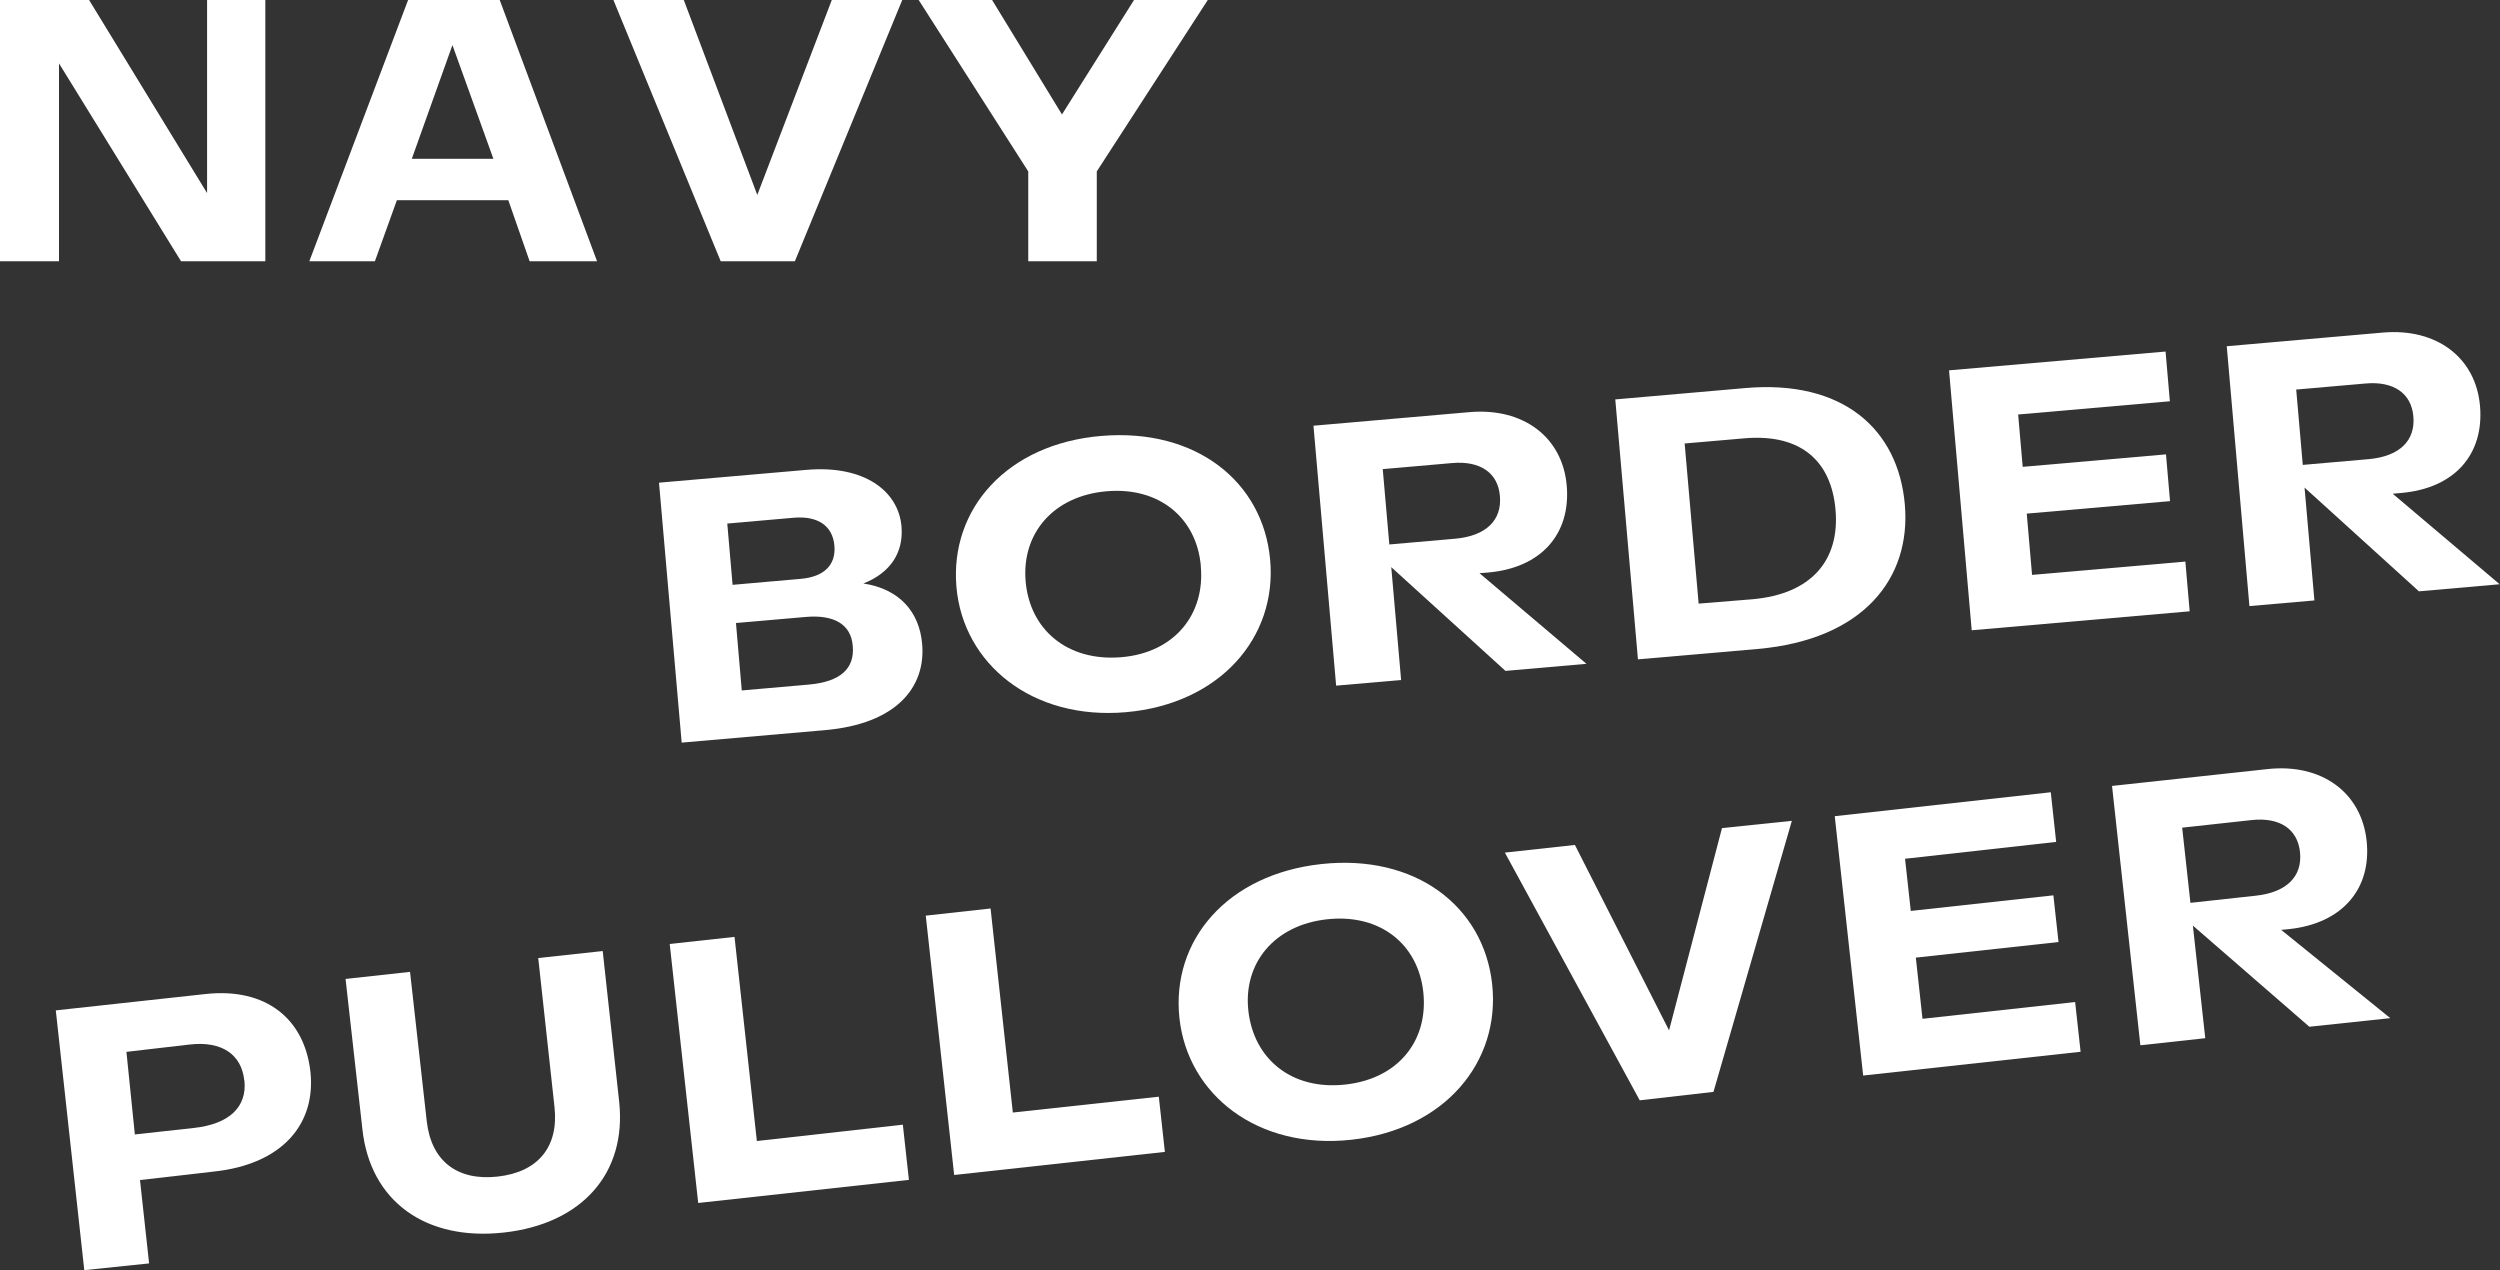
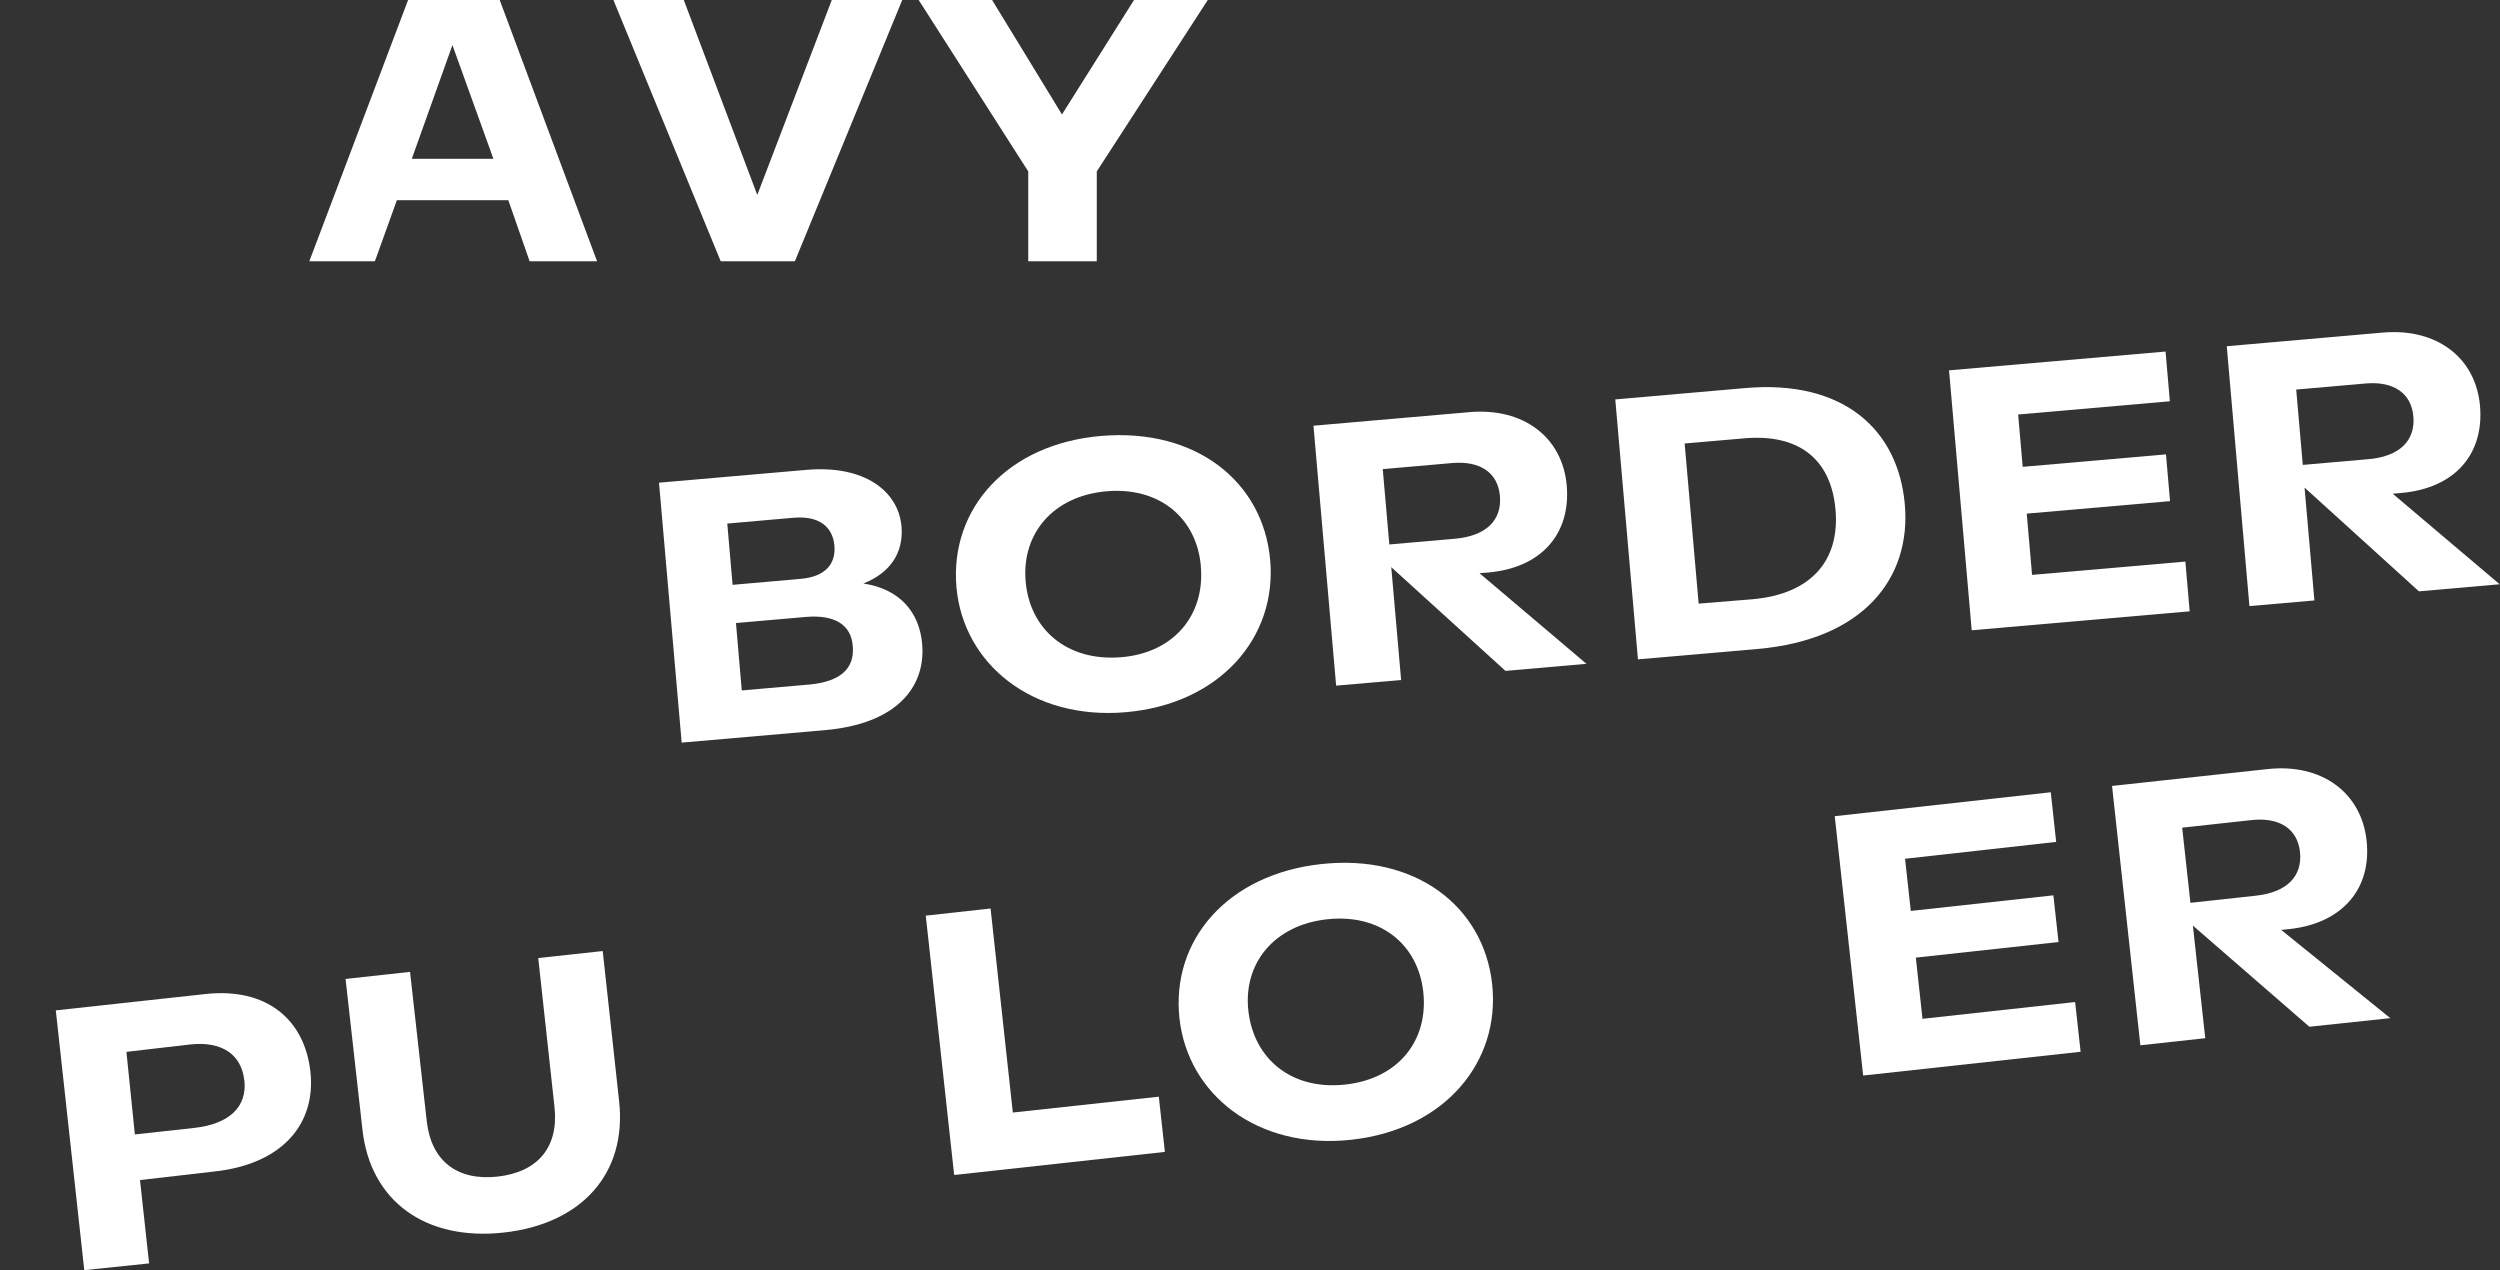
<svg xmlns="http://www.w3.org/2000/svg" viewBox="0 0 296.62 150.7">
  <rect x="0" y="0" width="296.62" height="150.7" fill="#333333" stroke="none" />
  <defs>
    <style>.cls-1{fill:#fff;}</style>
  </defs>
  <g id="レイヤー_2" data-name="レイヤー 2">
    <g id="レイヤー_1-2" data-name="レイヤー 1">
-       <path class="cls-1" d="M31.48,0V31h-10L7,7.52V31H0V0H10.57l14,22.91V0Z" />
      <path class="cls-1" d="M60.31,23.75H47.09L44.48,31H36.7L48.42,0H59.29L70.84,31h-8Zm-1.77-4.91L53.68,5.35,48.86,18.84Z" />
      <path class="cls-1" d="M107.05,0,94.31,31h-8.8L72.78,0h8.35l8.72,23.13L98.69,0Z" />
      <path class="cls-1" d="M143.3,0,130.13,20.34V31H122V20.34L109,0h8.71L126,13.58,134.55,0Z" />
      <path class="cls-1" d="M36.83,127.16c.67,6.16-3.3,11-11.52,11.85l-8.7,1,1.08,9.89L10,150.7,6.62,119.88l17.76-1.94C31.59,117.15,36.14,120.92,36.83,127.16Zm-7.85,1c-.34-3.08-2.69-4.64-6.39-4.24L15,124.8,16,134.6l7-.77C27.23,133.37,29.32,131.32,29,128.2Z" />
      <path class="cls-1" d="M43,134l-2-17.85,7.65-.84L50.63,133c.52,4.75,3.62,7.13,8.41,6.6s7.27-3.51,6.75-8.26l-1.93-17.67,7.65-.83,1.95,17.84c.93,8.53-4.42,14.54-13.69,15.56S43.93,142.53,43,134Z" />
-       <path class="cls-1" d="M107.12,133.44l.72,6.55-25,2.74L79.46,112l7.69-.84,2.65,24.22Z" />
      <path class="cls-1" d="M137.49,130.12l.72,6.55-25,2.74-3.37-30.77,7.69-.85L120.17,132Z" />
      <path class="cls-1" d="M139.94,120.82c-1-9.23,5.65-17.08,16.82-18.3s19.27,5,20.28,14.24-5.63,17.26-16.71,18.47S140.94,129.92,139.94,120.82Zm28.93-3.12c-.62-5.67-5.11-9.31-11.4-8.63s-10,5.23-9.35,10.9,5.12,9.41,11.5,8.71S169.49,123.37,168.87,117.7Z" />
-       <path class="cls-1" d="M212.6,97.39l-9.3,32.16-8.75,1-16-29.39,8.31-.91,11.17,22,6.28-24Z" />
      <path class="cls-1" d="M246.21,118.89l.65,5.9-25.8,2.82-3.37-30.77L243.32,94l.64,5.89-17.93,2,.68,6.19,16.92-1.85.61,5.54-16.93,1.85.79,7.26Z" />
      <path class="cls-1" d="M274,121.82l-13.82-12,1.47,13.36-7.7.84-3.36-30.77,18.46-2c6.42-.7,11.11,2.79,11.74,8.46s-2.8,9.82-9.13,10.52l-1,.1,12.94,10.47Zm-14.11-14.7,7.78-.85c3.65-.4,5.53-2.29,5.22-5.19-.3-2.73-2.41-4.14-5.75-3.78l-8.23.9Z" />
      <path class="cls-1" d="M109.41,76.39c.46,5.2-3.12,9.51-11.53,10.24l-17,1.48L78.19,57.27l17.48-1.52c6.88-.6,10.92,2.51,11.29,6.7.27,3.13-1.34,5.53-4.52,6.78C106.72,69.88,109.08,72.6,109.41,76.39ZM86.29,62.12l.63,7.27L95,68.68c2.82-.24,4.2-1.69,4-3.94s-1.82-3.57-4.86-3.31Zm14.89,14.55C101,74.11,99,72.9,95.6,73.2l-8.28.72.69,8,8-.7C99.73,80.88,101.41,79.31,101.18,76.67Z" />
      <path class="cls-1" d="M113.48,69.65c-.8-9.25,6-17,17.22-17.93s19.16,5.44,20,14.69-6,17.12-17.11,18.09S114.28,78.77,113.48,69.65Zm29-2.48c-.49-5.69-4.9-9.43-11.2-8.88s-10.08,5-9.59,10.69,4.91,9.51,11.3,9S143,72.85,142.47,67.17Z" />
      <path class="cls-1" d="M178.62,79.6,165.07,67.29l1.17,13.39-7.71.67-2.69-30.84,18.5-1.61c6.44-.56,11.06,3,11.55,8.72s-3,9.76-9.35,10.31l-1,.08,12.69,10.75Zm-13.78-15,7.79-.68c3.66-.32,5.59-2.17,5.33-5.08-.23-2.73-2.32-4.19-5.66-3.9l-8.24.72Z" />
      <path class="cls-1" d="M191.65,47.39,207,46.05C218.75,45,225.21,51,226,59.81S221.08,75.9,208.53,77l-14.19,1.23ZM207.92,71.1c7-.61,10.39-4.63,9.86-10.63-.48-5.55-3.89-9.07-10.85-8.46l-7.05.61,1.66,19Z" />
      <path class="cls-1" d="M259.29,66.63l.51,5.9-25.86,2.25-2.69-30.84,25.69-2.23.51,5.9-18,1.57.54,6.21,17-1.48.48,5.55-17,1.48.63,7.27Z" />
      <path class="cls-1" d="M287,70.16,273.43,57.85l1.17,13.39-7.71.67L264.2,41.08l18.51-1.62c6.43-.56,11.05,3,11.54,8.72s-3,9.76-9.36,10.31l-1,.09,12.69,10.74Zm-13.78-15,7.79-.68c3.66-.32,5.59-2.17,5.33-5.08-.24-2.73-2.32-4.19-5.66-3.9l-8.24.72Z" />
    </g>
  </g>
</svg>